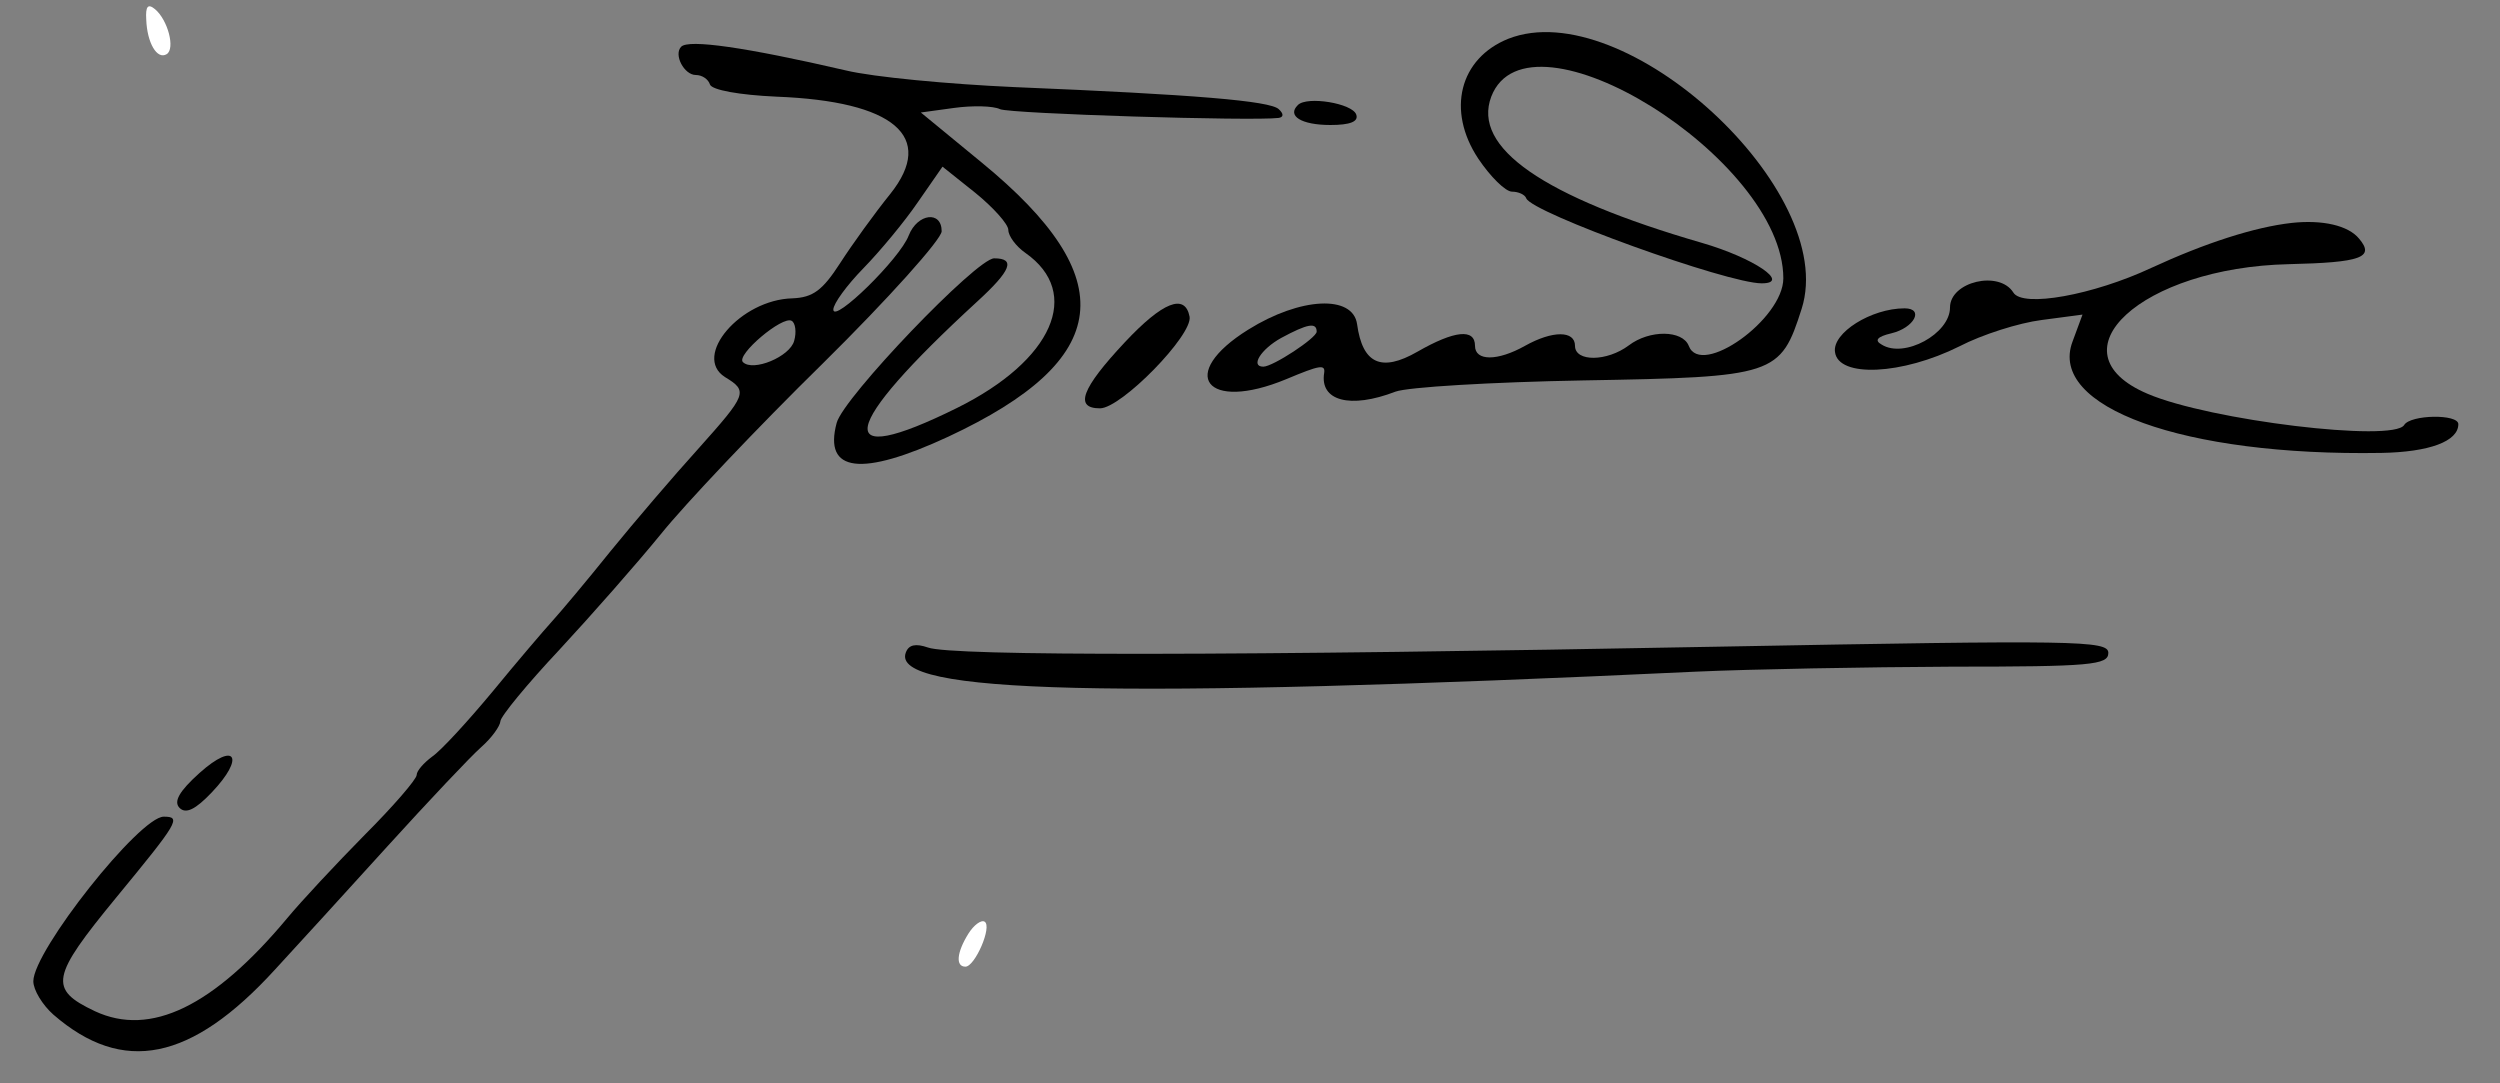
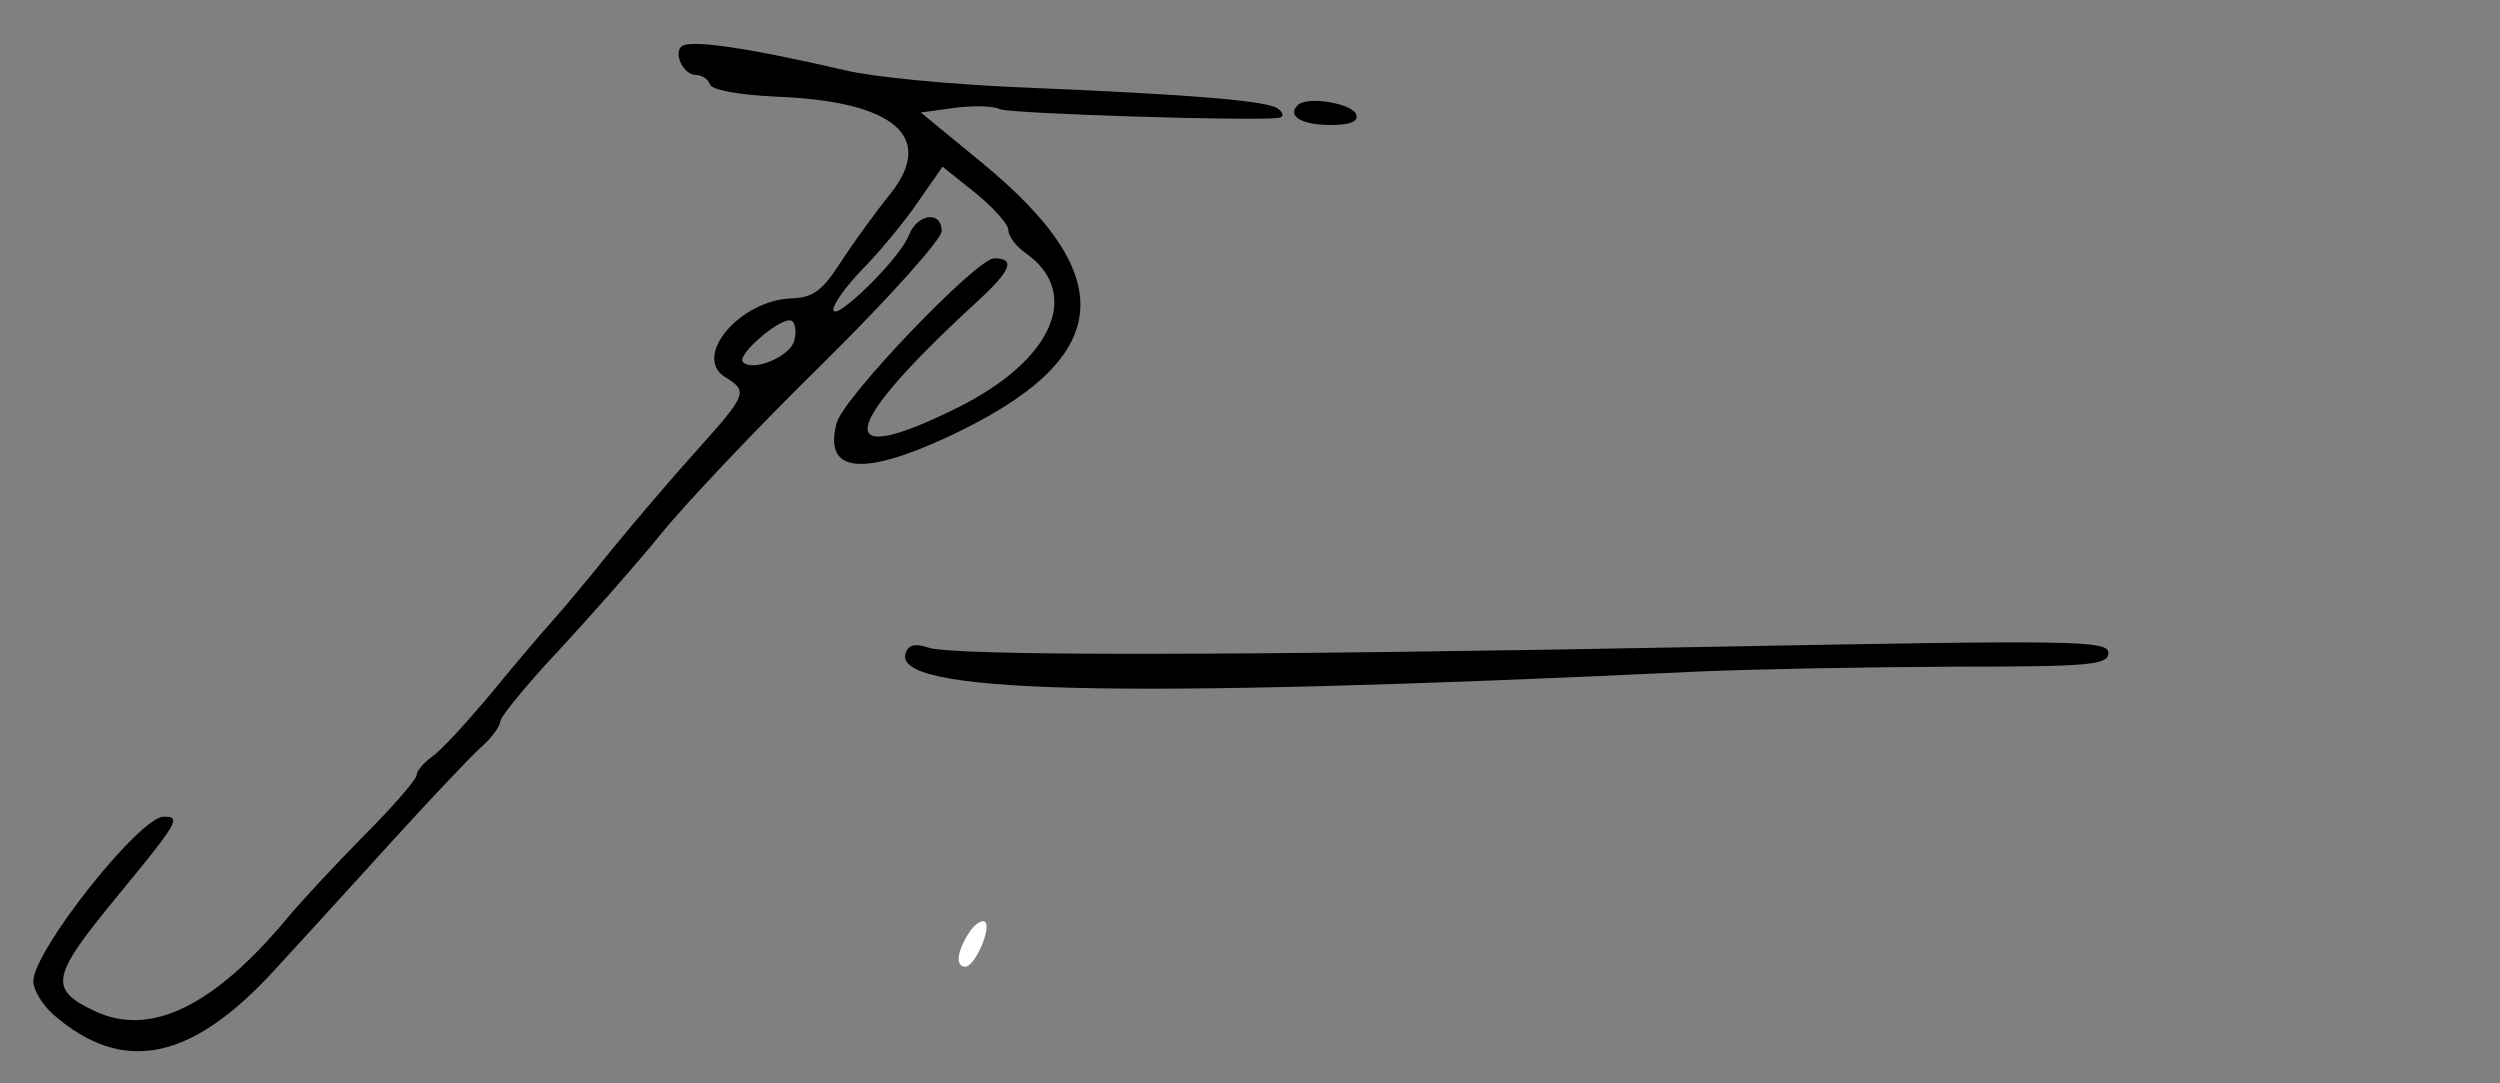
<svg xmlns="http://www.w3.org/2000/svg" version="1.1" id="Capa_1" x="0px" y="0px" width="300px" height="130px" viewBox="0 0 300 130" enable-background="new 0 0 300 130" xml:space="preserve">
  <rect x="0" y="0" width="300" height="130" fill="#808080" stroke="none" />
  <g transform="translate(0,130) scale(0.05,-0.05)">
-     <path fill="#FFFFFF" d="M350.996,2552.998c2.002-55.996,26.006-97.002,49.004-82.998c20.996,12.998,2.998,82.002-27.998,107.998   C355,2592.002,349.004,2585,350.996,2552.998z" />
-     <path d="M3620,2507.002C3503.008,2460,3470.996,2335,3548.008,2219.004c28.984-43.008,65-79.004,80.996-79.004   c15,0,30.996-7.002,34.004-15.996c13.984-35,481.992-204.004,565-204.004c70.996,0-19.004,60.996-143.008,97.002   c-383.008,110.996-551.992,228.994-505.996,350.996C3668.008,2600,4280,2219.004,4280,1932.002   c0-97.998-198.008-239.004-226.992-162.002c-15,37.998-94.004,39.004-144.004,0.996c-52.012-38.994-129.004-40-129.004-0.996   c0,37.002-54.004,37.002-120,0s-120-37.002-120,0c0,42.002-49.004,37.002-138.008-14.004c-86.992-50-131.992-28.994-145,66.006   c-10,70.996-135.996,65-260.996-12.998C2824.004,1702.002,2894.004,1610,3086.992,1690c81.016,34.004,94.004,35.996,91.016,15   c-11.016-67.002,61.992-87.002,170.996-45c29.004,10.996,230.996,22.998,450.996,27.002   c460.996,7.998,473.008,12.002,524.004,172.002C4414.004,2142.002,3899.004,2615.996,3620,2507.002z M3160,1804.004   c0-15-105-84.004-128.008-84.004c-31.992,0-5.996,42.002,43.008,69.004C3138.008,1822.998,3160,1827.002,3160,1804.004z" />
    <path d="M1635,2487.998c-19.004-18.994,7.002-67.998,35-67.998c15,0,30-10,34.004-22.998c5-12.998,70-25,160-29.004   c281.992-10.996,381.992-95.996,272.998-232.998c-37.998-47.002-92.002-122.002-121.006-167.002   c-41.992-65-65-82.002-113.994-83.994C1777.002,1880.996,1660.996,1745,1740,1695c55.996-34.004,52.998-40.996-65-172.998   c-57.998-64.004-152.002-174.004-209.004-243.994c-56.992-71.016-120-146.016-140-168.008s-85-98.007-143.994-170   c-59.004-70.996-124.004-141.992-145-155.996c-20-15-37.002-34.004-37.002-44.004s-55.996-75-125-144.004   c-69.004-70-152.002-159.004-185.996-200c-177.002-211.992-328.008-285-461.006-222.988   C115.996,225.997,122.002,255,279.004,445.997C427.998,626.993,435.996,640,392.998,640C335,640,80,318.008,80,245   c0-20.996,22.002-56.992,47.998-80C295,20,459.004,53.008,660,273.008C710,326.993,830.996,460,930,569.004S1130,785,1155,806.993   c25,22.012,45,50,45.996,62.012c0,10.996,64.004,89.004,141.006,170.996c77.002,83.007,187.002,208.007,243.994,277.998   c57.002,71.006,232.002,256.006,389.004,410c157.002,155,285,297.998,285,317.002c0,50-57.998,42.998-79.004-10   C2160,1979.004,2000,1822.998,2000,1857.002c0,13.994,32.002,57.998,72.002,98.994c40,41.006,98.994,112.002,130.996,159.004   l59.004,85l78.994-62.998c43.008-35,79.004-75,79.004-89.004c0-13.994,17.998-38.994,40.996-55   c137.002-95.996,66.006-257.998-163.994-372.002c-302.998-150-284.004-50,47.998,255c82.002,75,92.998,104.004,40.996,104.004   c-41.992,0-361.992-334.004-377.998-395c-32.002-119.004,59.004-130,267.998-32.998c396.006,185,419.004,380,80,657.998L2210,2330   l80,10.996c44.004,6.006,94.004,5,110-2.998c25-10.996,605.996-28.994,669.004-20.996c11.992,2.002,11.992,10,0,20.996   c-20.996,20-201.006,35-635,52.998c-156.006,7.002-338.008,24.004-404.004,40C1787.998,2487.002,1652.998,2505.996,1635,2487.998z    M1905.996,1782.002c-10-37.998-98.994-75-122.998-51.006c-17.002,17.002,95,112.002,117.002,99.004   C1909.004,1825,1912.002,1802.998,1905.996,1782.002z" />
    <path d="M3115,2347.998c-26.992-25.996,8.008-47.998,78.008-47.998c46.992,0,67.988,7.998,61.992,25   C3245.996,2352.002,3136.992,2370,3115,2347.998z" />
-     <path d="M5499.999,2065c-89.004-10-206.992-47.998-336.992-107.998c-139.004-65-309.004-96.006-331.016-59.004   c-33.984,54.004-151.992,26.006-151.992-35.996c0-62.998-110-122.998-164.003-89.004c-17.988,10-10.996,19.004,23.008,27.002   c54.999,12.998,79.999,60,31.991,60c-79.999,0-174.003-59.004-166.991-105c7.988-62.002,160.996-55,299.003,14.004   c53.984,27.998,141.992,55.996,196.992,62.998l98.008,12.998l-24.004-65c-59.004-157.002,265.996-275,740.996-267.002   c115.996,2.002,185,27.998,185,69.004c0,25-115,22.998-130-2.002c-25.996-42.002-466.992,10.996-615.996,75   c-235,100-14.004,302.998,339.004,310.996c173.984,4.004,206.992,16.006,168.984,61.006   C5635.995,2059.004,5574.003,2072.998,5499.999,2065z" />
-     <path d="M2700,1779.004C2595,1667.002,2577.998,1620,2640,1620c50.996,0,222.998,175.996,215,220   C2844.004,1897.002,2790,1875,2700,1779.004z" />
    <path d="M2174.004,1034.004C2135.996,935,2667.002,921.993,4070,988.008c131.992,5.996,409.004,10.996,614.999,11.992   c333.008,0,375,4.004,375,33.008c0,30-75.996,30.996-934.999,15c-1155-22.012-1842.002-23.008-1897.998-2.012   C2197.998,1055.996,2180.996,1053.008,2174.004,1034.004z" />
-     <path d="M479.004,745c-49.004-44.004-63.008-69.004-48.008-84.004s38.008-4.004,77.002,37.012   C589.004,783.008,565,821.993,479.004,745z" />
    <path fill="#FFFFFF" d="M2324.004,359.004c-28.008-45-31.006-79.004-7.002-79.004c22.998,0,65,96.992,45.996,108.008   C2355,393.008,2337.002,380,2324.004,359.004z" />
  </g>
</svg>